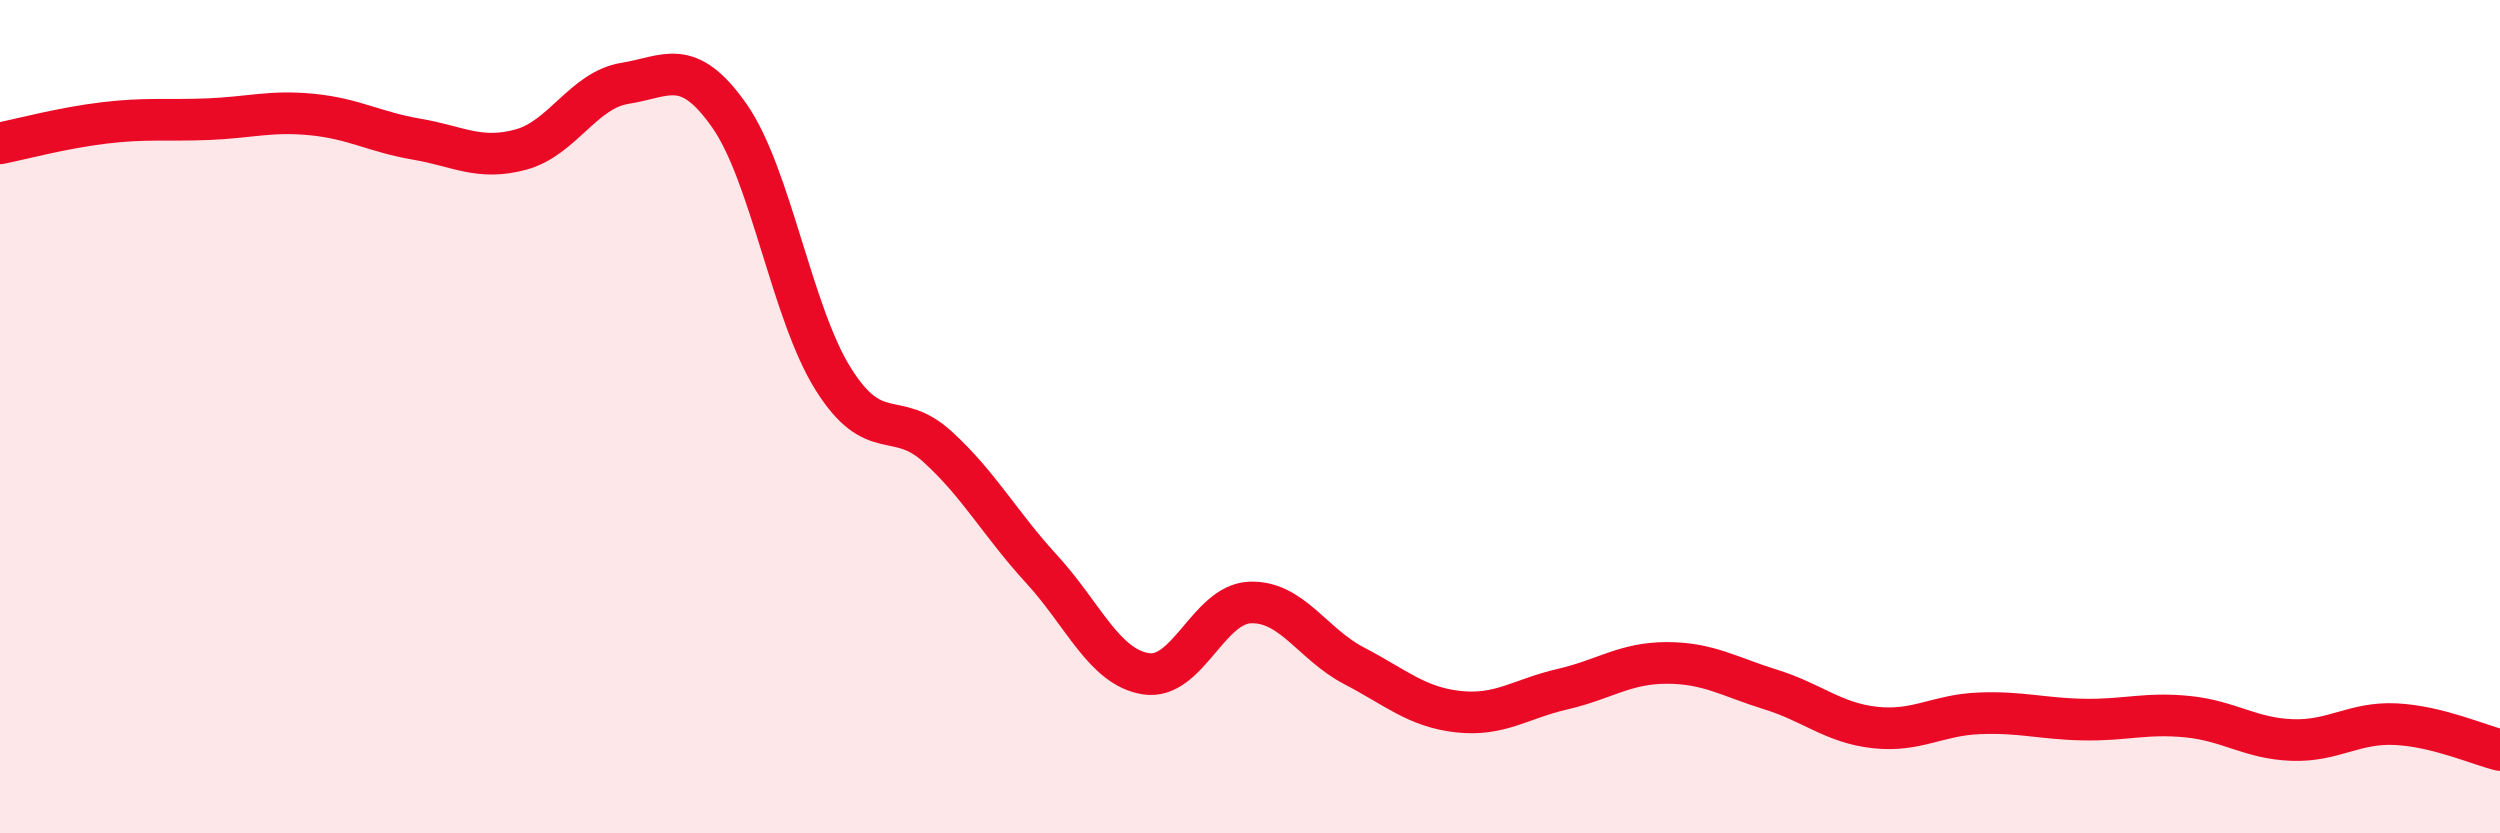
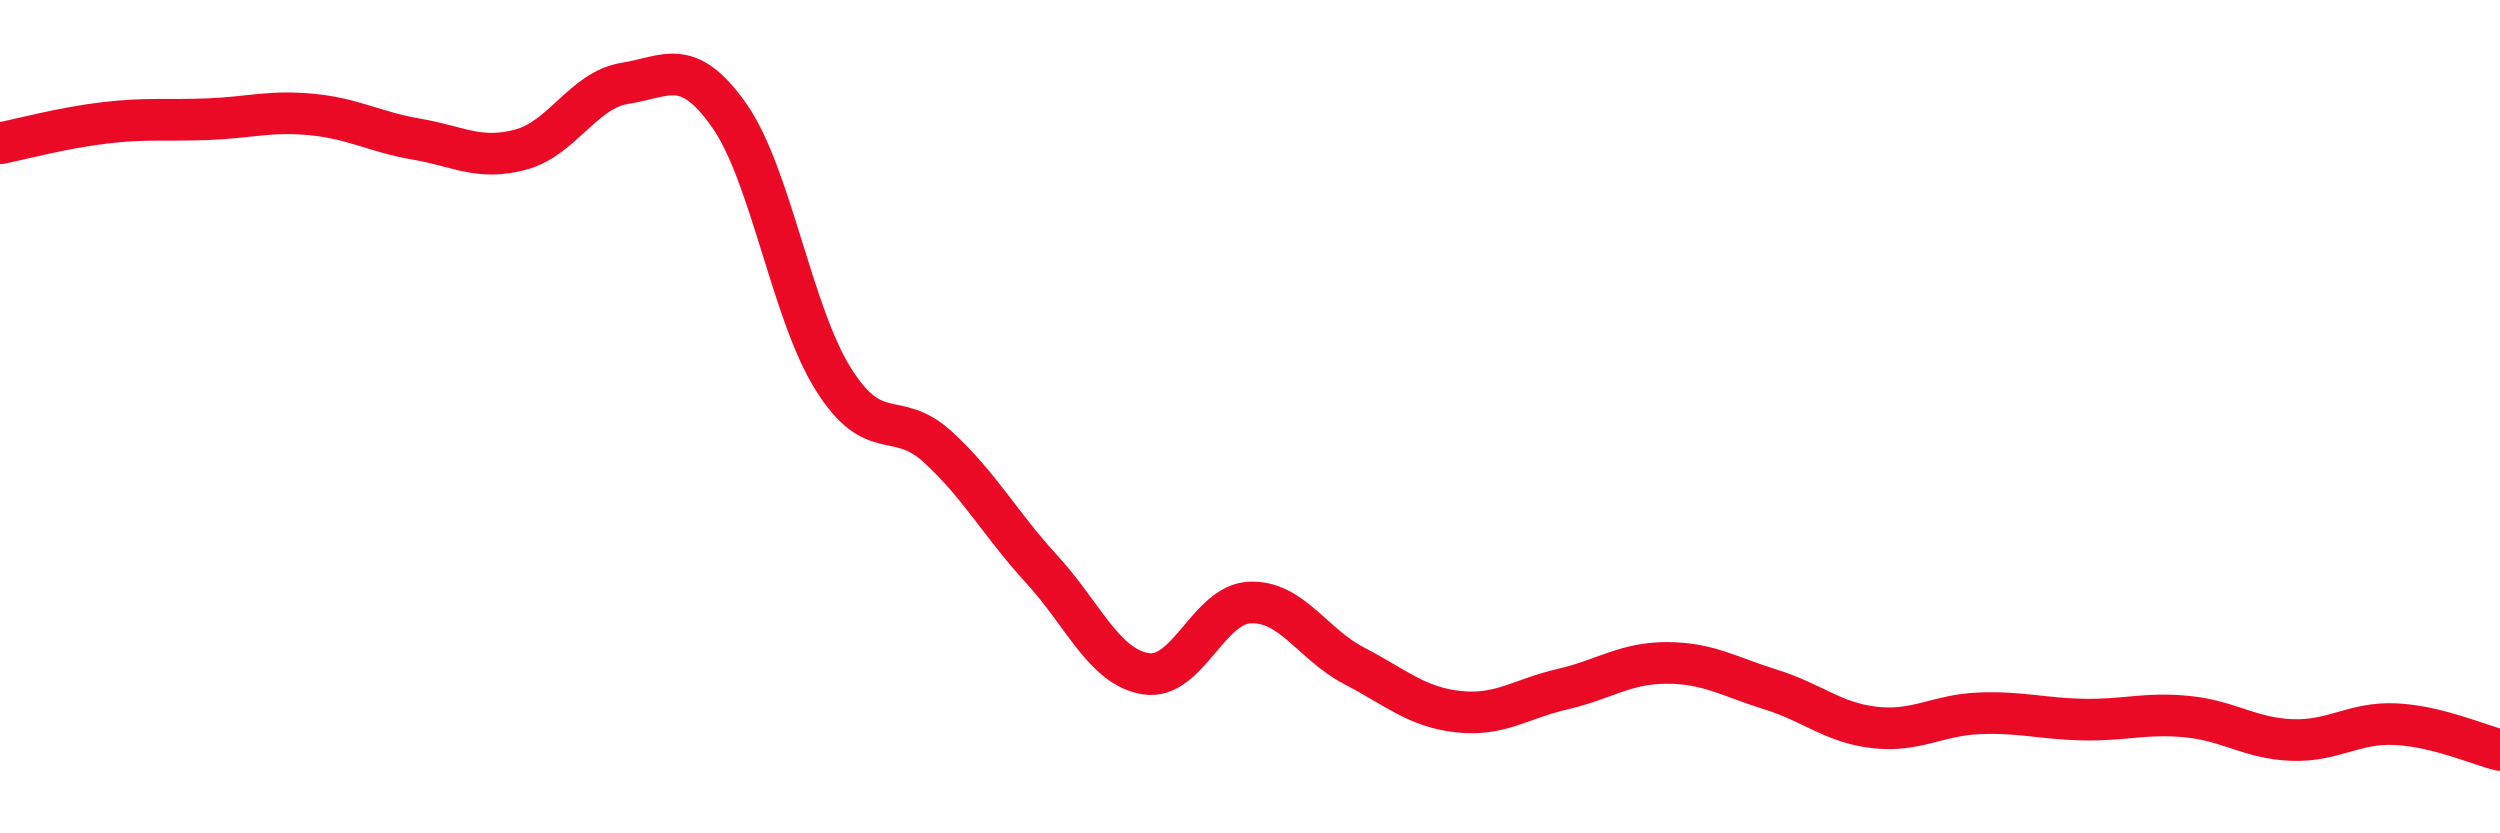
<svg xmlns="http://www.w3.org/2000/svg" width="60" height="20" viewBox="0 0 60 20">
-   <path d="M 0,3.44 C 0.5,3.34 1.5,3.07 2.5,2.95 C 3.5,2.83 4,2.9 5,2.86 C 6,2.82 6.5,2.65 7.5,2.75 C 8.5,2.85 9,3.17 10,3.34 C 11,3.51 11.5,3.86 12.5,3.59 C 13.5,3.32 14,2.16 15,2 C 16,1.84 16.5,1.35 17.5,2.77 C 18.5,4.19 19,7.51 20,9.1 C 21,10.69 21.5,9.81 22.5,10.72 C 23.5,11.63 24,12.57 25,13.66 C 26,14.75 26.5,16.01 27.5,16.17 C 28.5,16.33 29,14.5 30,14.46 C 31,14.42 31.5,15.46 32.5,15.98 C 33.5,16.5 34,16.97 35,17.08 C 36,17.19 36.5,16.77 37.5,16.54 C 38.5,16.31 39,15.91 40,15.91 C 41,15.91 41.5,16.24 42.5,16.55 C 43.5,16.86 44,17.35 45,17.46 C 46,17.57 46.5,17.16 47.5,17.12 C 48.5,17.08 49,17.25 50,17.27 C 51,17.29 51.5,17.1 52.5,17.2 C 53.5,17.3 54,17.72 55,17.76 C 56,17.8 56.5,17.33 57.5,17.38 C 58.5,17.43 59.5,17.88 60,18L60 20L0 20Z" fill="#EB0A25" opacity="0.1" stroke-linecap="round" stroke-linejoin="round" />
  <path d="M 0,3.44 C 0.5,3.34 1.5,3.07 2.5,2.95 C 3.5,2.83 4,2.9 5,2.86 C 6,2.82 6.5,2.65 7.5,2.75 C 8.5,2.85 9,3.17 10,3.34 C 11,3.51 11.5,3.86 12.5,3.59 C 13.5,3.32 14,2.16 15,2 C 16,1.84 16.5,1.35 17.5,2.77 C 18.5,4.19 19,7.51 20,9.1 C 21,10.69 21.5,9.81 22.5,10.72 C 23.5,11.63 24,12.57 25,13.66 C 26,14.75 26.5,16.01 27.5,16.17 C 28.5,16.33 29,14.5 30,14.46 C 31,14.42 31.5,15.46 32.5,15.98 C 33.5,16.5 34,16.97 35,17.08 C 36,17.19 36.5,16.77 37.5,16.54 C 38.5,16.31 39,15.91 40,15.91 C 41,15.91 41.5,16.24 42.5,16.55 C 43.5,16.86 44,17.35 45,17.46 C 46,17.57 46.5,17.16 47.5,17.12 C 48.5,17.08 49,17.25 50,17.27 C 51,17.29 51.5,17.1 52.5,17.2 C 53.5,17.3 54,17.72 55,17.76 C 56,17.8 56.5,17.33 57.5,17.38 C 58.5,17.43 59.5,17.88 60,18" stroke="#EB0A25" stroke-width="1" fill="none" stroke-linecap="round" stroke-linejoin="round" />
</svg>